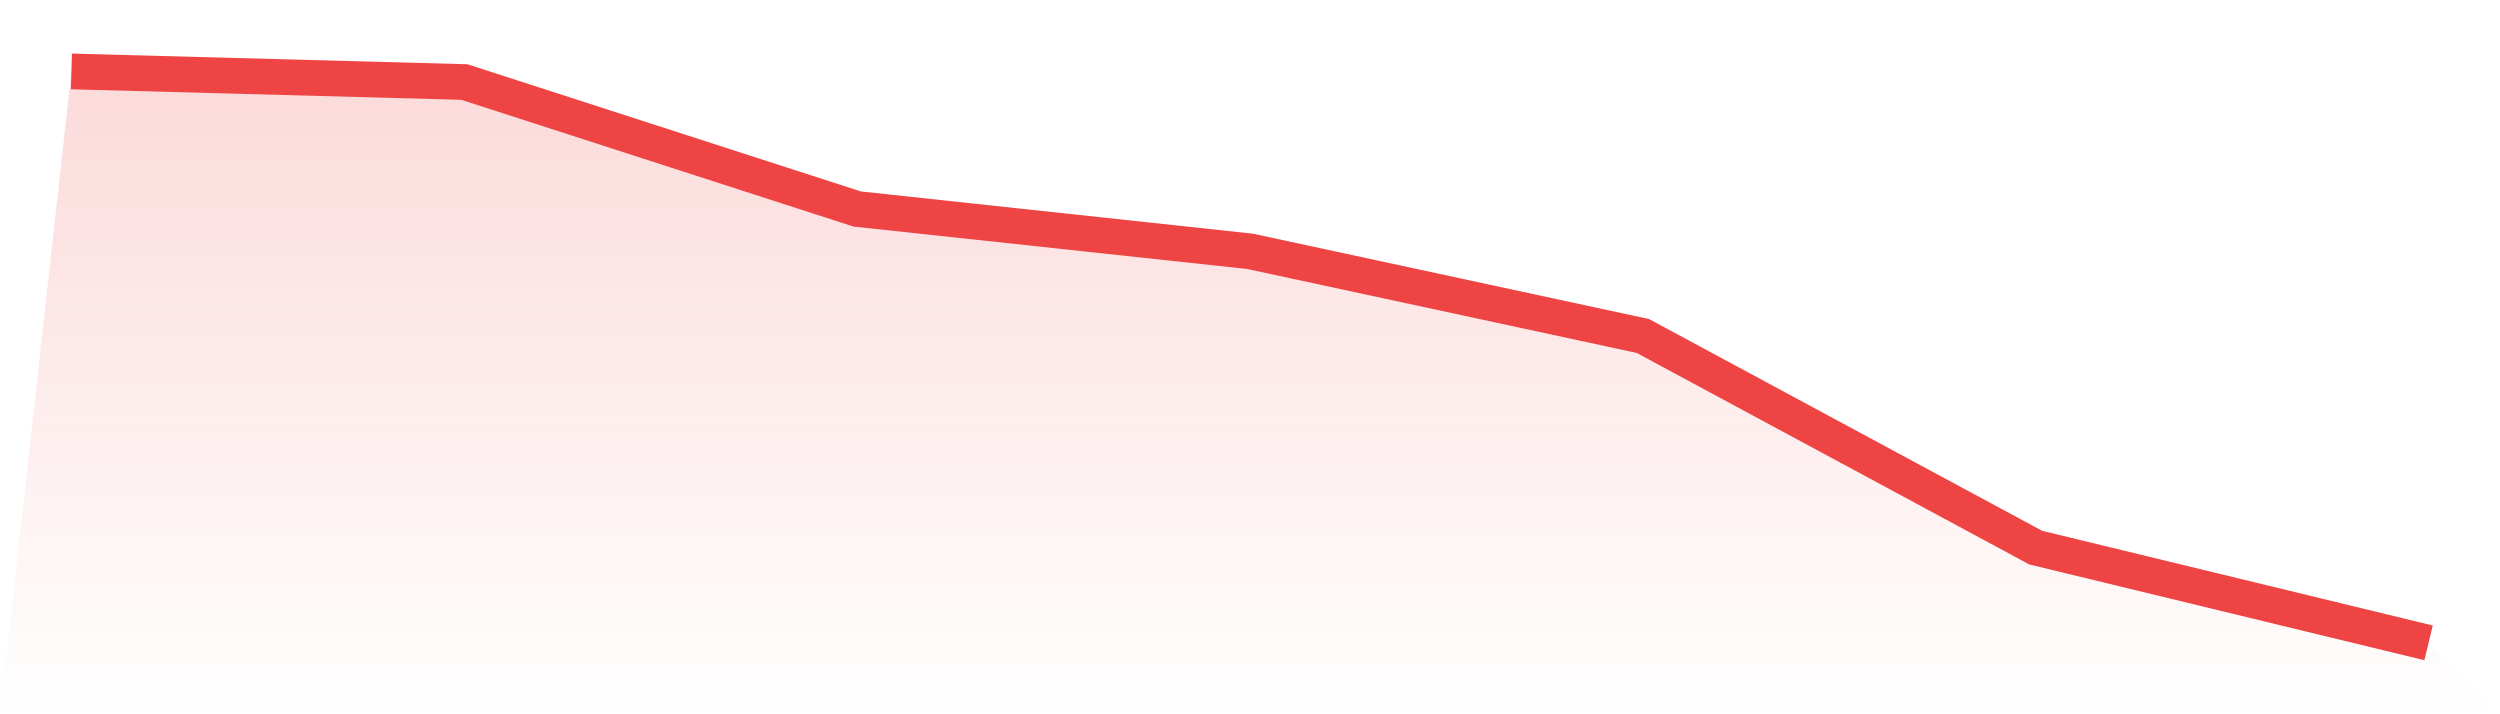
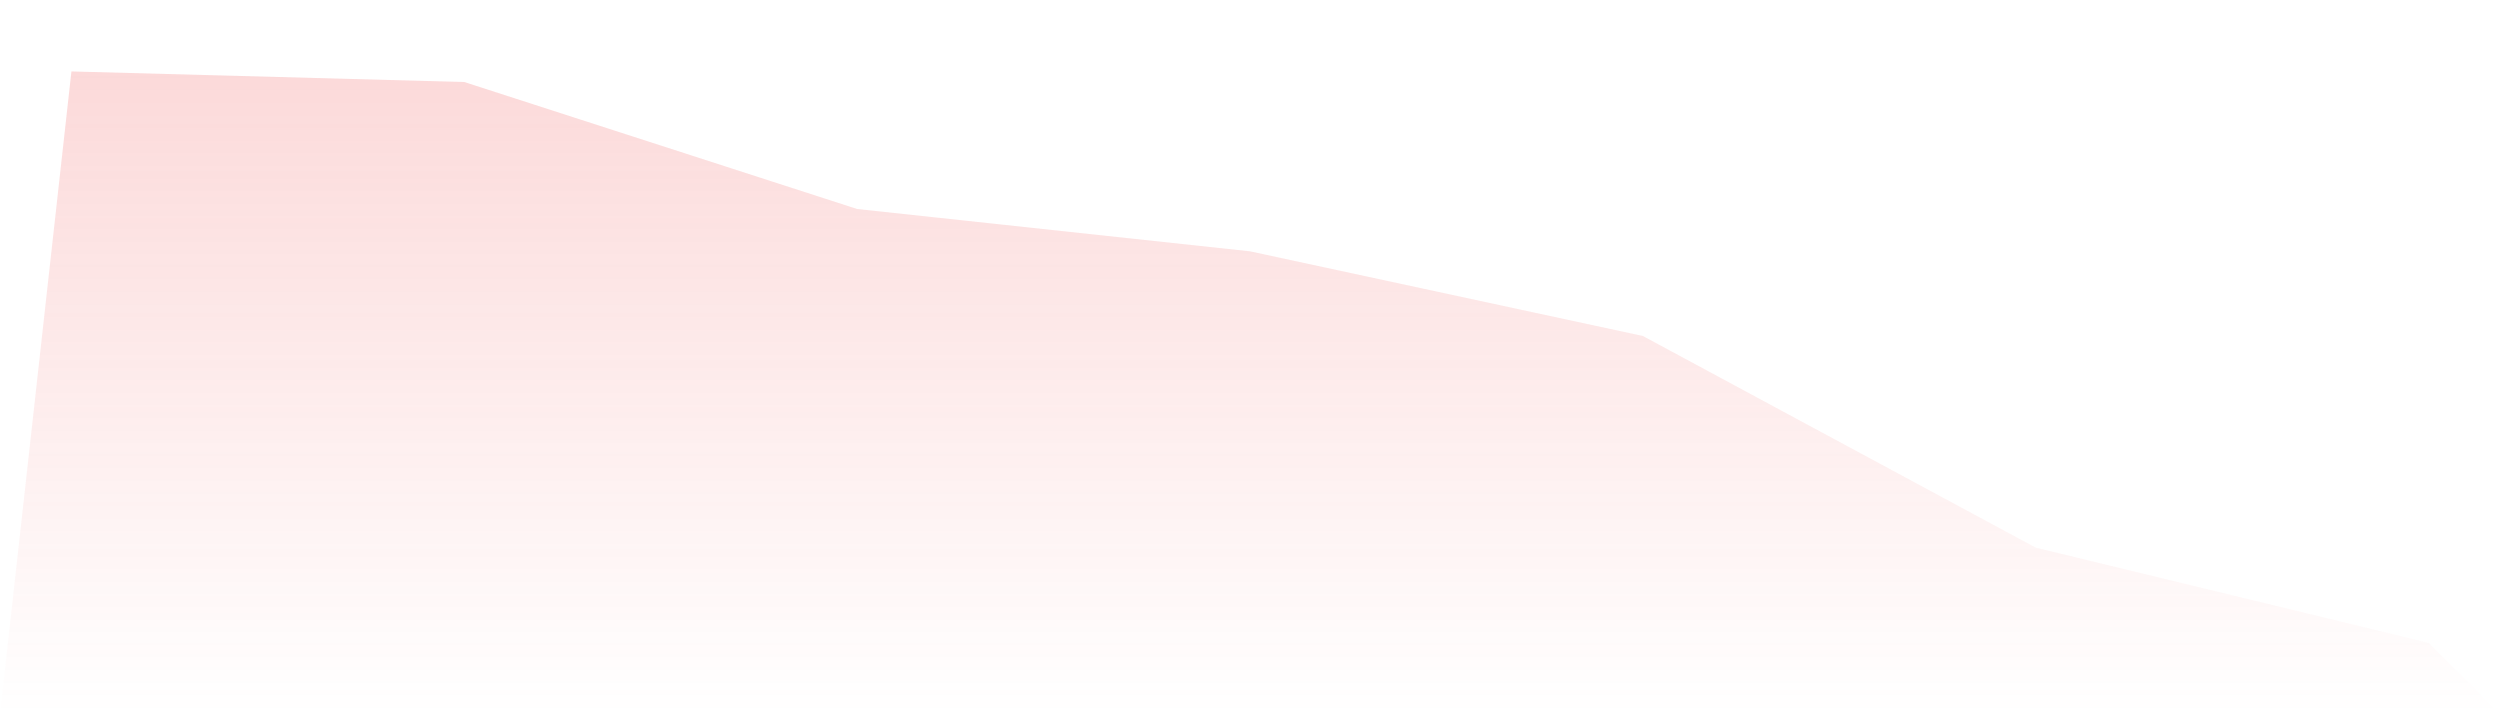
<svg xmlns="http://www.w3.org/2000/svg" viewBox="0 0 140 40">
  <defs>
    <linearGradient id="gradient" x1="0" x2="0" y1="0" y2="1">
      <stop offset="0%" stop-color="#ef4444" stop-opacity="0.2" />
      <stop offset="100%" stop-color="#ef4444" stop-opacity="0" />
    </linearGradient>
  </defs>
  <path d="M4,4 L4,4 L26,4.593 L48,11.704 L70,14.074 L92,18.815 L114,30.667 L136,36 L140,40 L0,40 z" fill="url(#gradient)" />
-   <path d="M4,4 L4,4 L26,4.593 L48,11.704 L70,14.074 L92,18.815 L114,30.667 L136,36" fill="none" stroke="#ef4444" stroke-width="2" />
</svg>